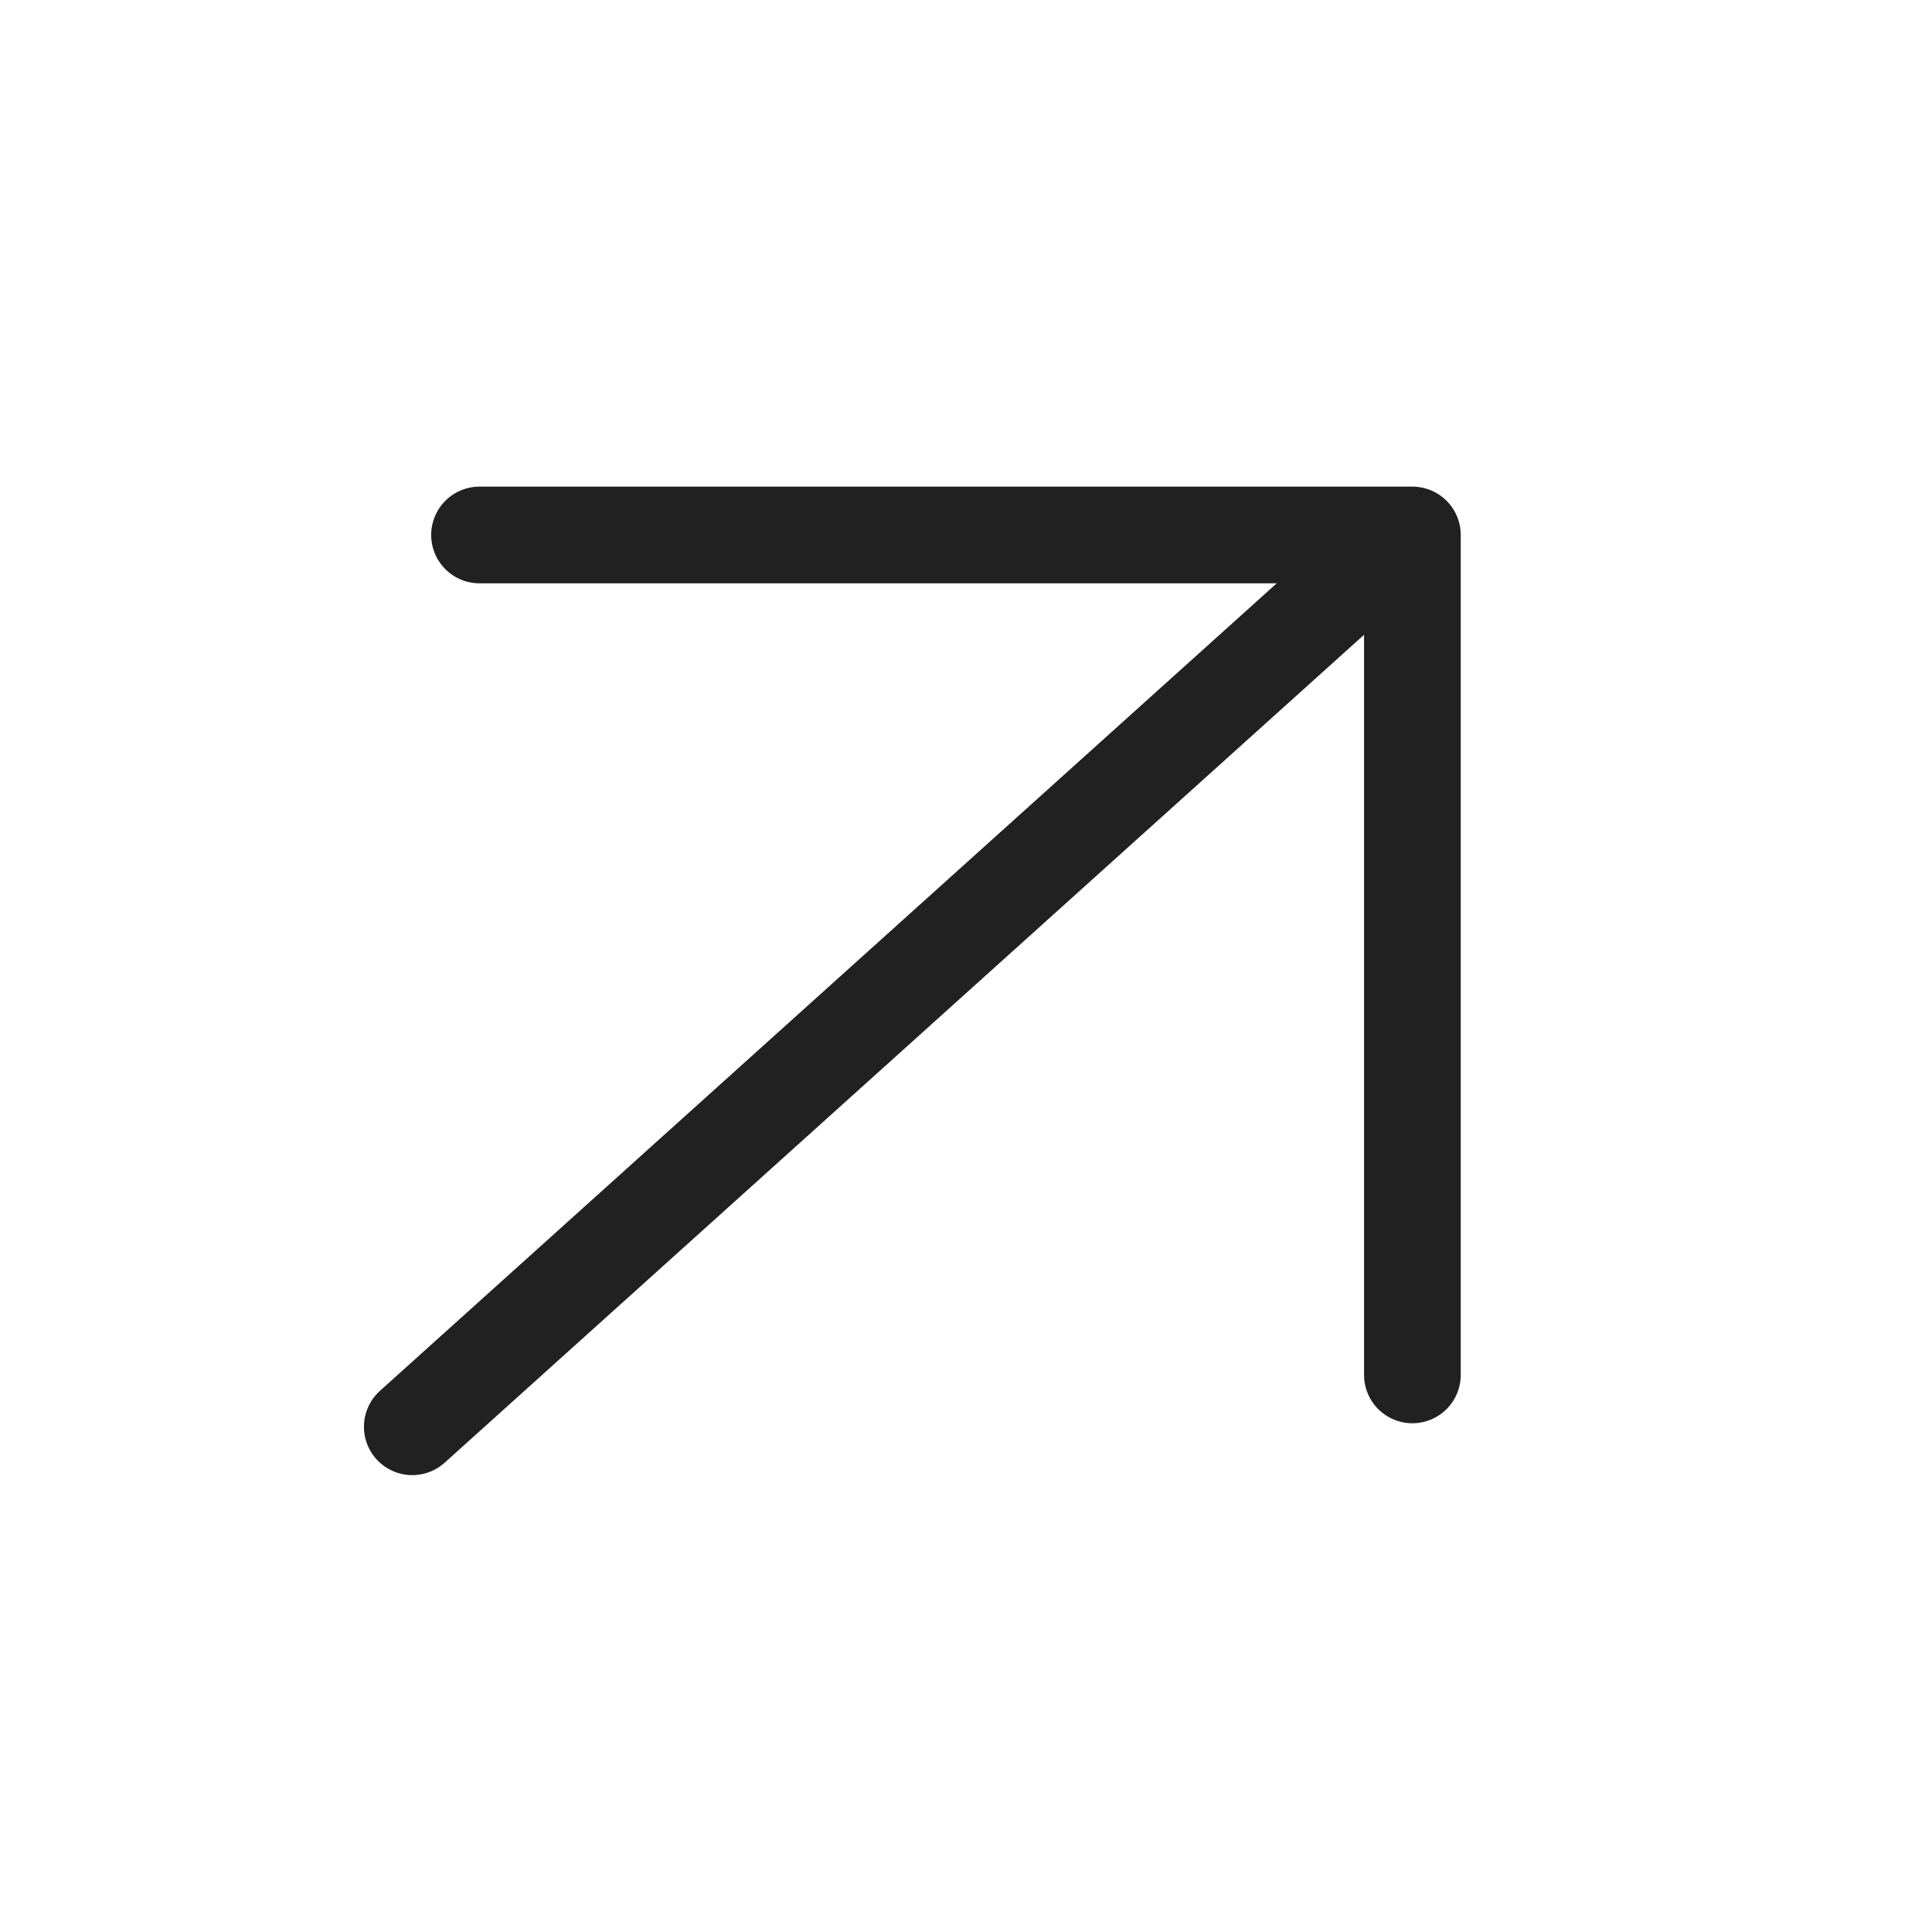
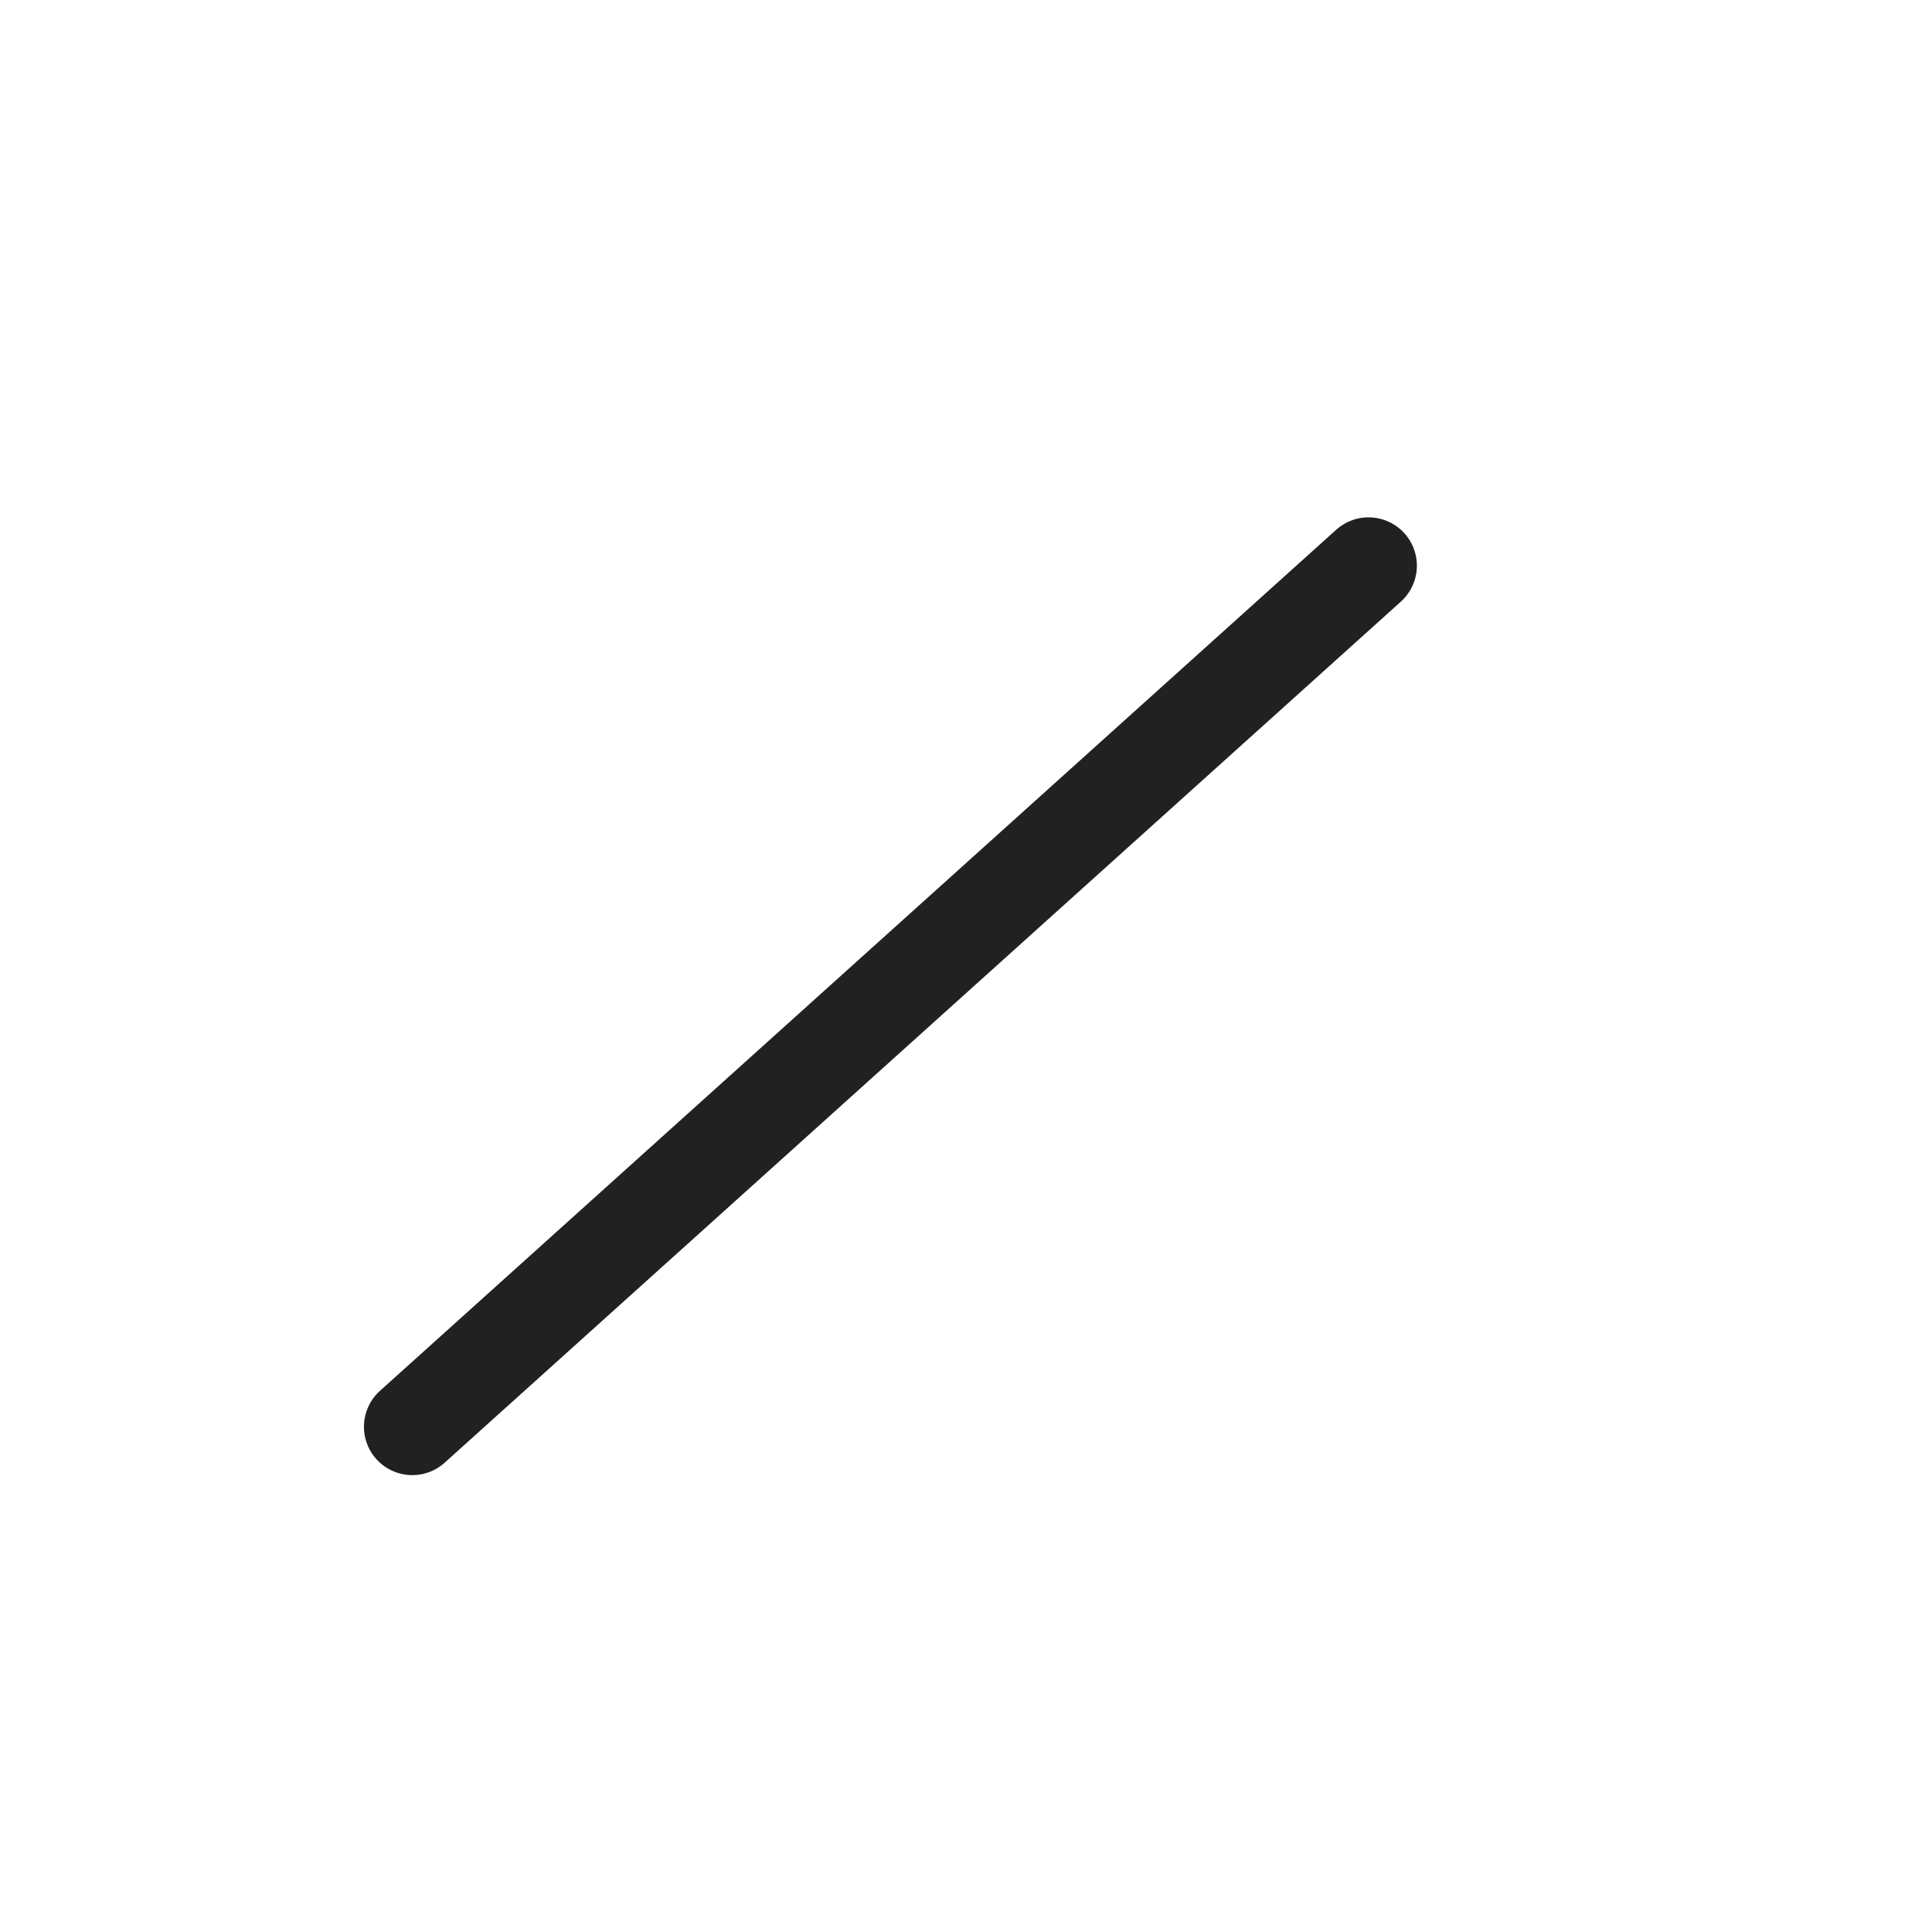
<svg xmlns="http://www.w3.org/2000/svg" width="20" height="20" viewBox="0 0 20 20" fill="none">
  <path d="M14.167 5.856L4.268 14.77" stroke="#212121" stroke-width="1.001" stroke-linecap="round" stroke-linejoin="round" />
-   <path d="M4.964 5.538C8.736 5.538 10.85 5.538 14.621 5.538L14.621 14.233" stroke="#212121" stroke-width="1.001" stroke-linecap="round" stroke-linejoin="round" />
</svg>